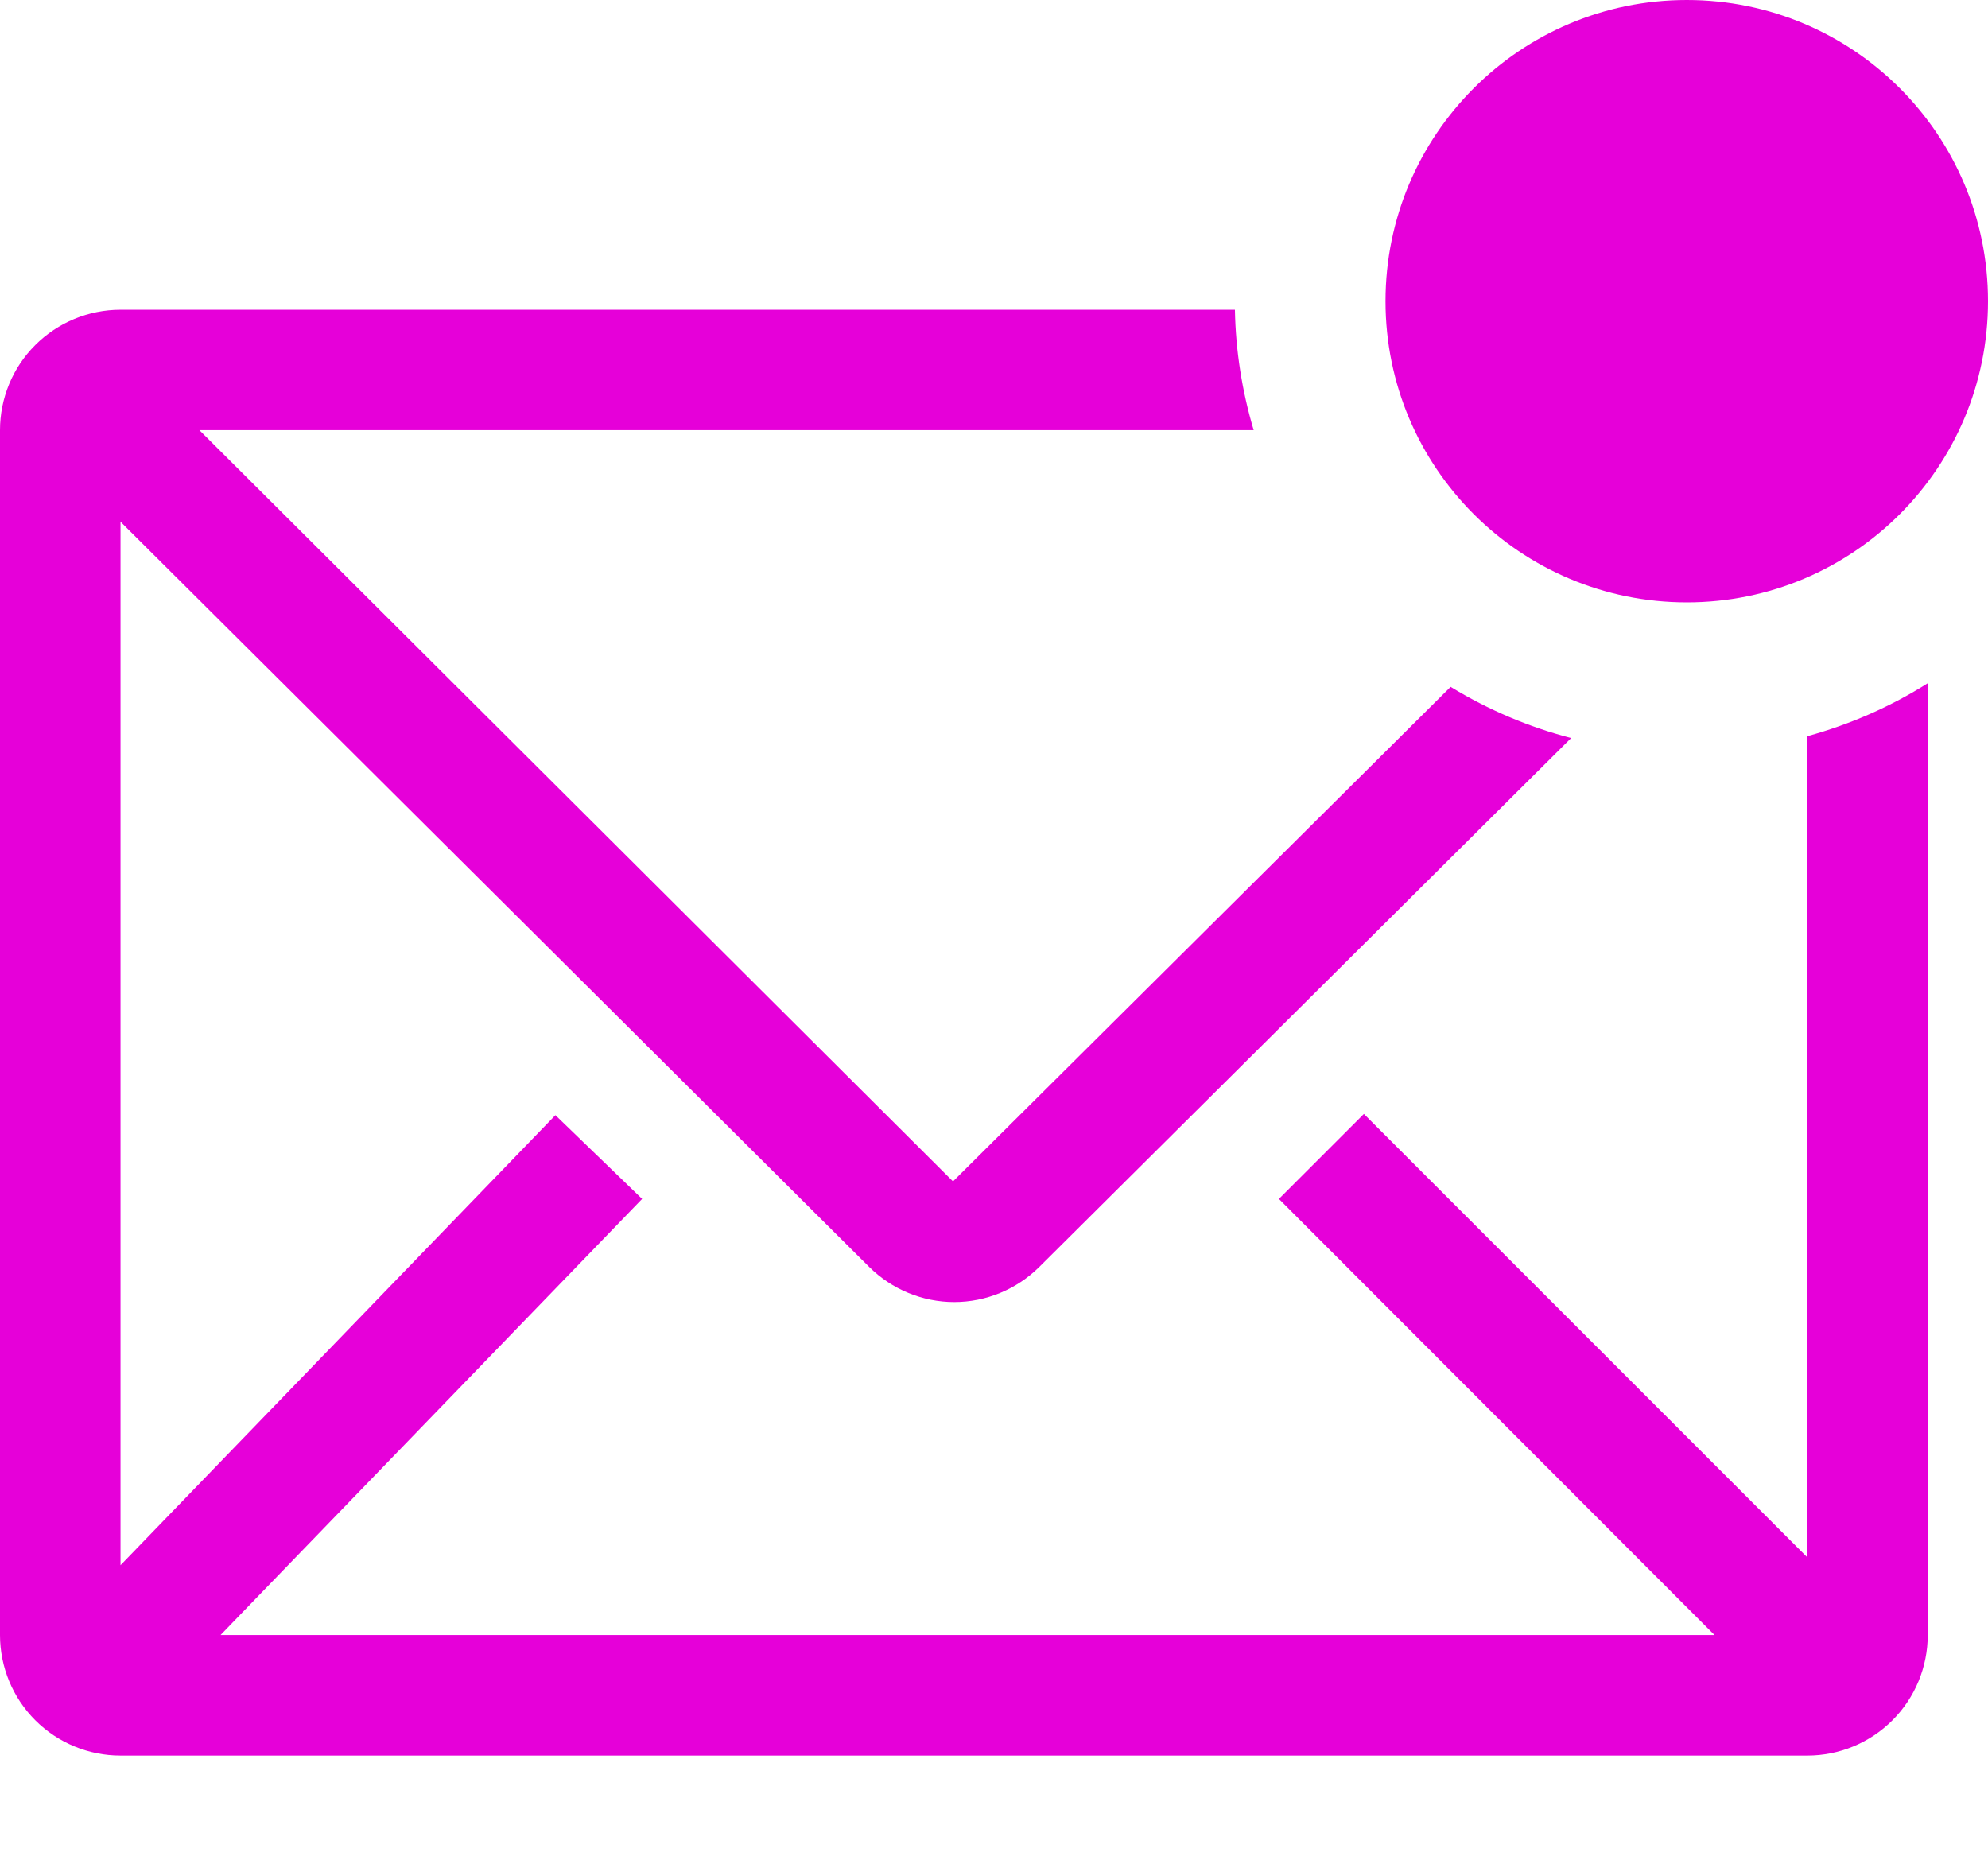
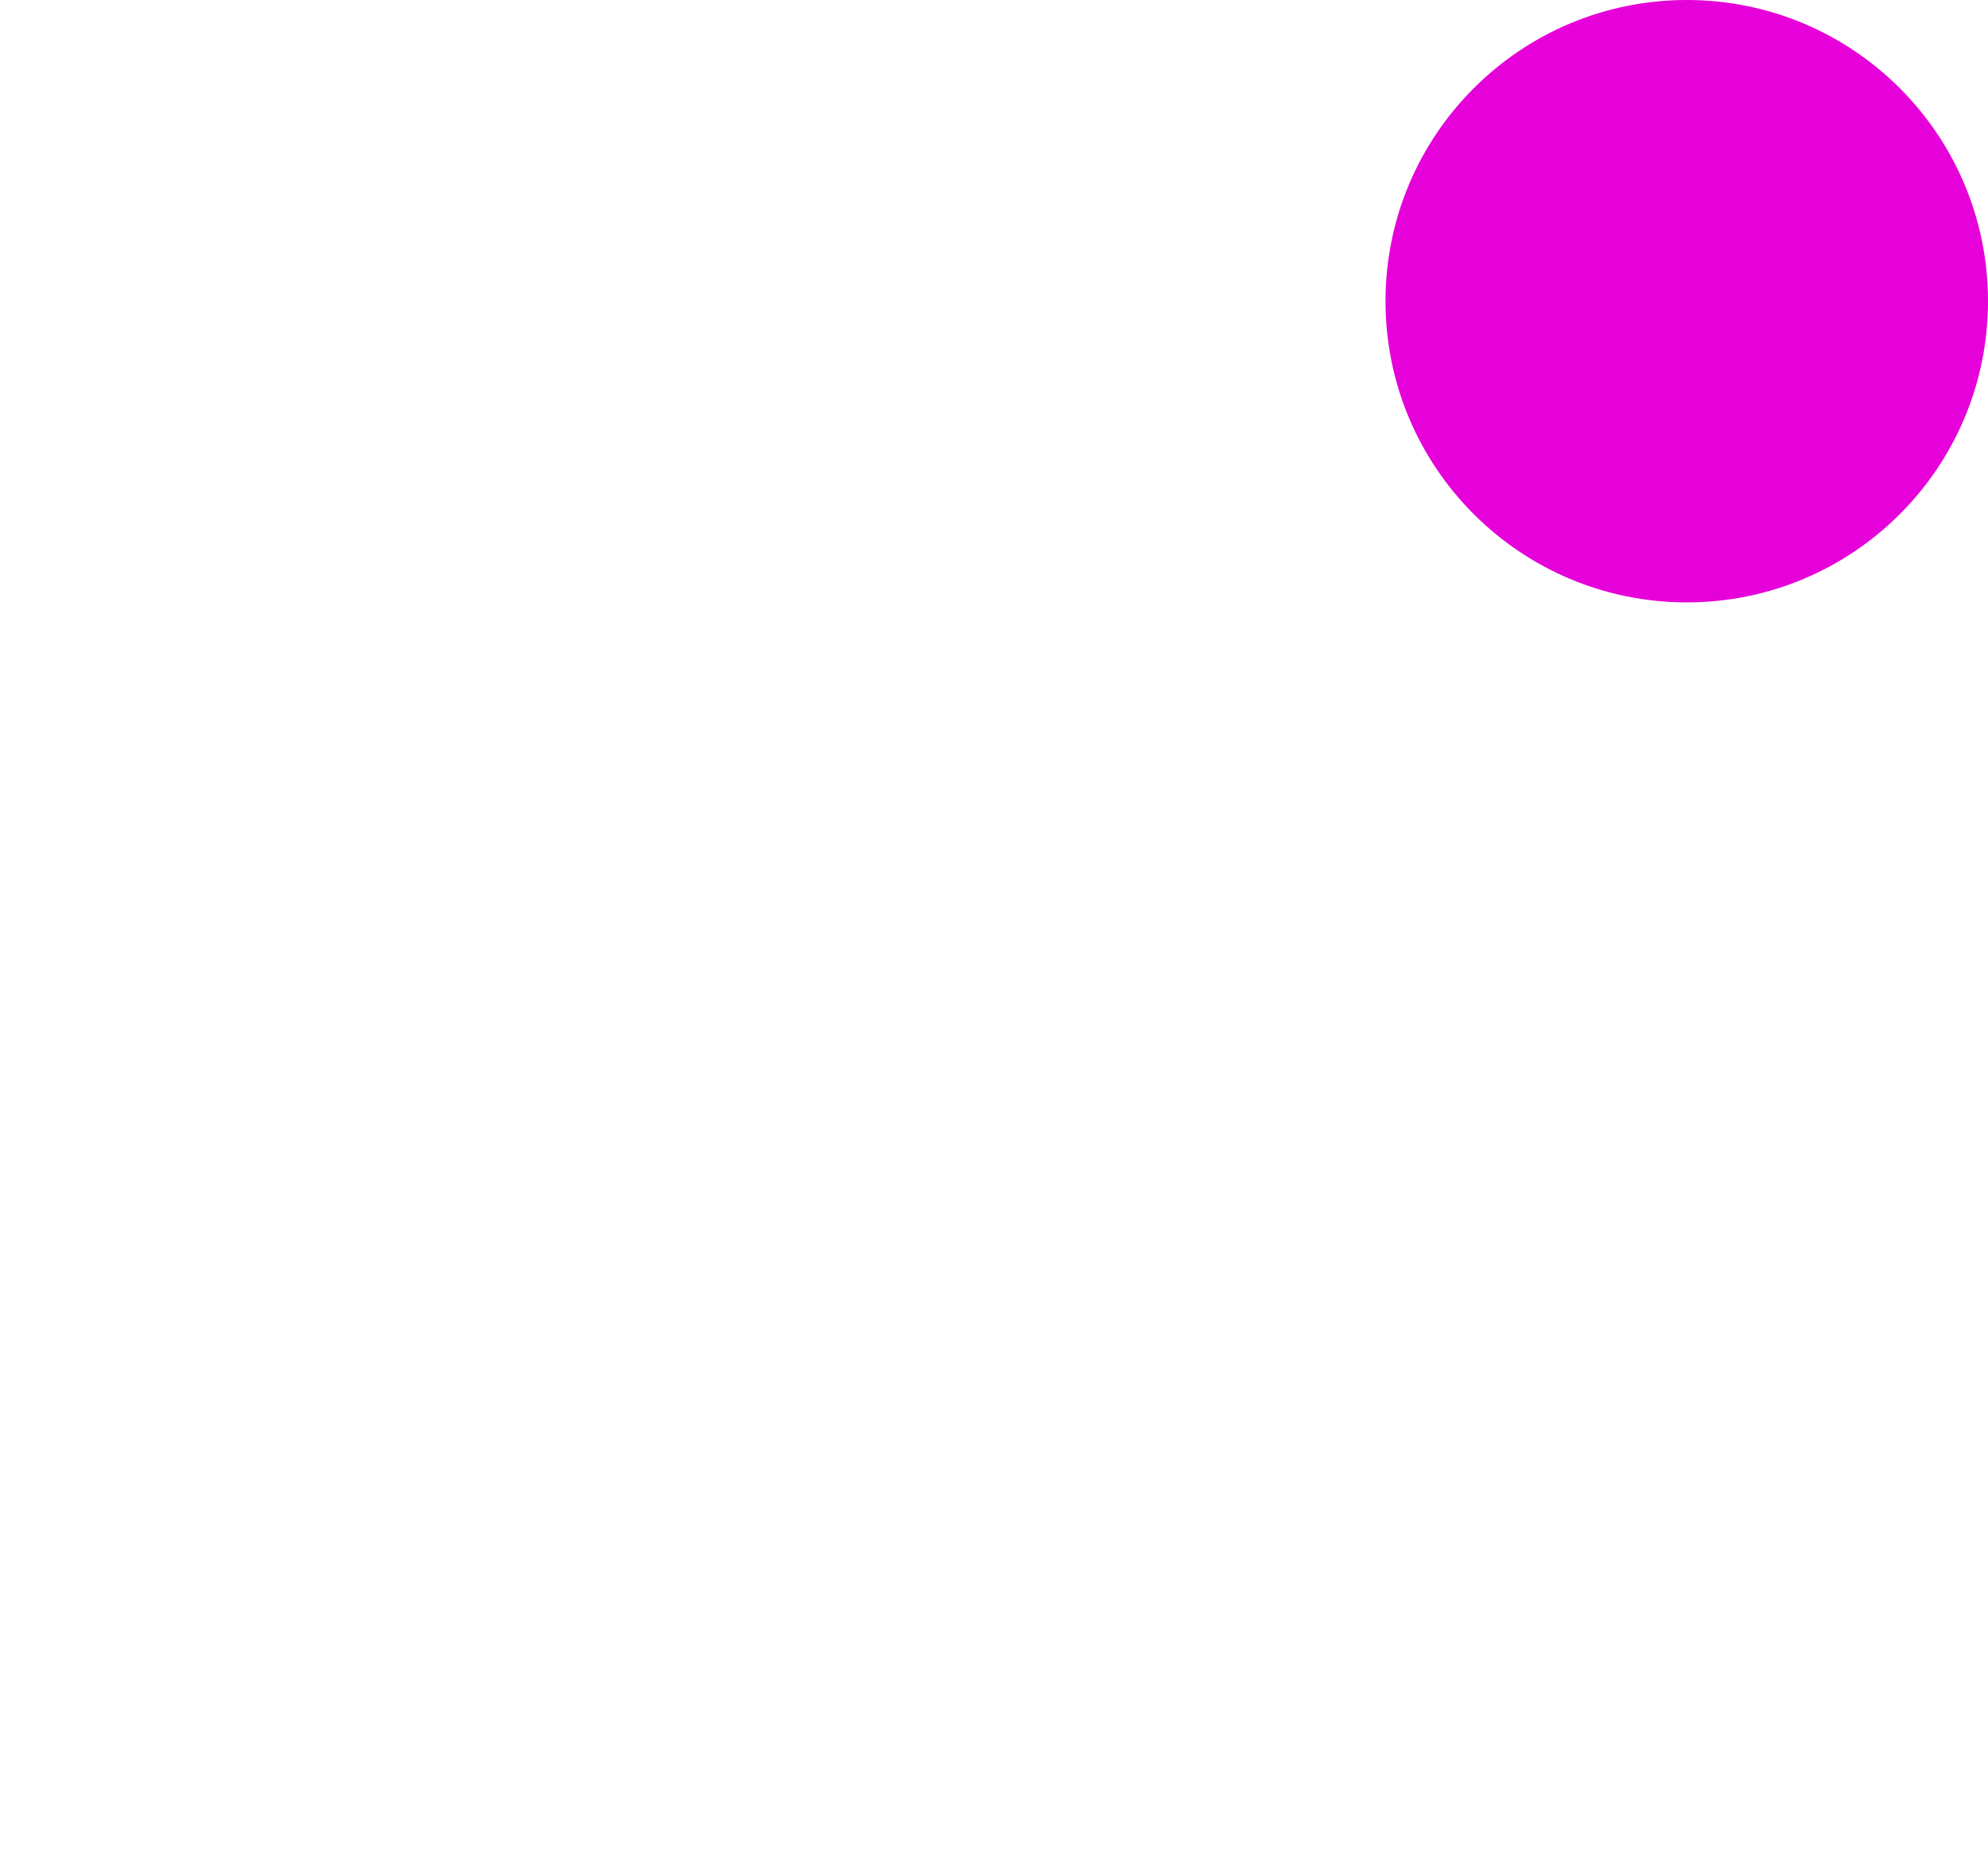
<svg xmlns="http://www.w3.org/2000/svg" width="16" height="15" viewBox="0 0 16 15" fill="none">
-   <path d="M14.546 5.925V12.534L10.977 8.965L10.293 9.649L13.799 13.159H1.775L5.168 9.649L4.47 8.975L0.97 12.597V4.199L6.996 10.197C7.178 10.377 7.424 10.479 7.68 10.479C7.936 10.479 8.182 10.377 8.364 10.197L12.645 5.94C12.303 5.851 11.976 5.712 11.675 5.528L7.67 9.508L1.605 3.462H10.09C9.996 3.147 9.945 2.821 9.939 2.493H0.97C0.713 2.493 0.466 2.595 0.284 2.777C0.102 2.958 0 3.205 0 3.462V13.159C0 13.416 0.102 13.663 0.284 13.845C0.466 14.027 0.713 14.129 0.97 14.129H14.546C14.803 14.129 15.049 14.027 15.231 13.845C15.413 13.663 15.515 13.416 15.515 13.159V5.499C15.215 5.688 14.888 5.831 14.546 5.925Z" fill="#E600D9" />
-   <path d="M13.576 4.848C14.915 4.848 16 3.763 16 2.424C16 1.085 14.915 0 13.576 0C12.237 0 11.151 1.085 11.151 2.424C11.151 3.763 12.237 4.848 13.576 4.848Z" fill="#E600D9" />
+   <path d="M13.576 4.848C14.915 4.848 16 3.763 16 2.424C16 1.085 14.915 0 13.576 0C12.237 0 11.151 1.085 11.151 2.424C11.151 3.763 12.237 4.848 13.576 4.848" fill="#E600D9" />
</svg>